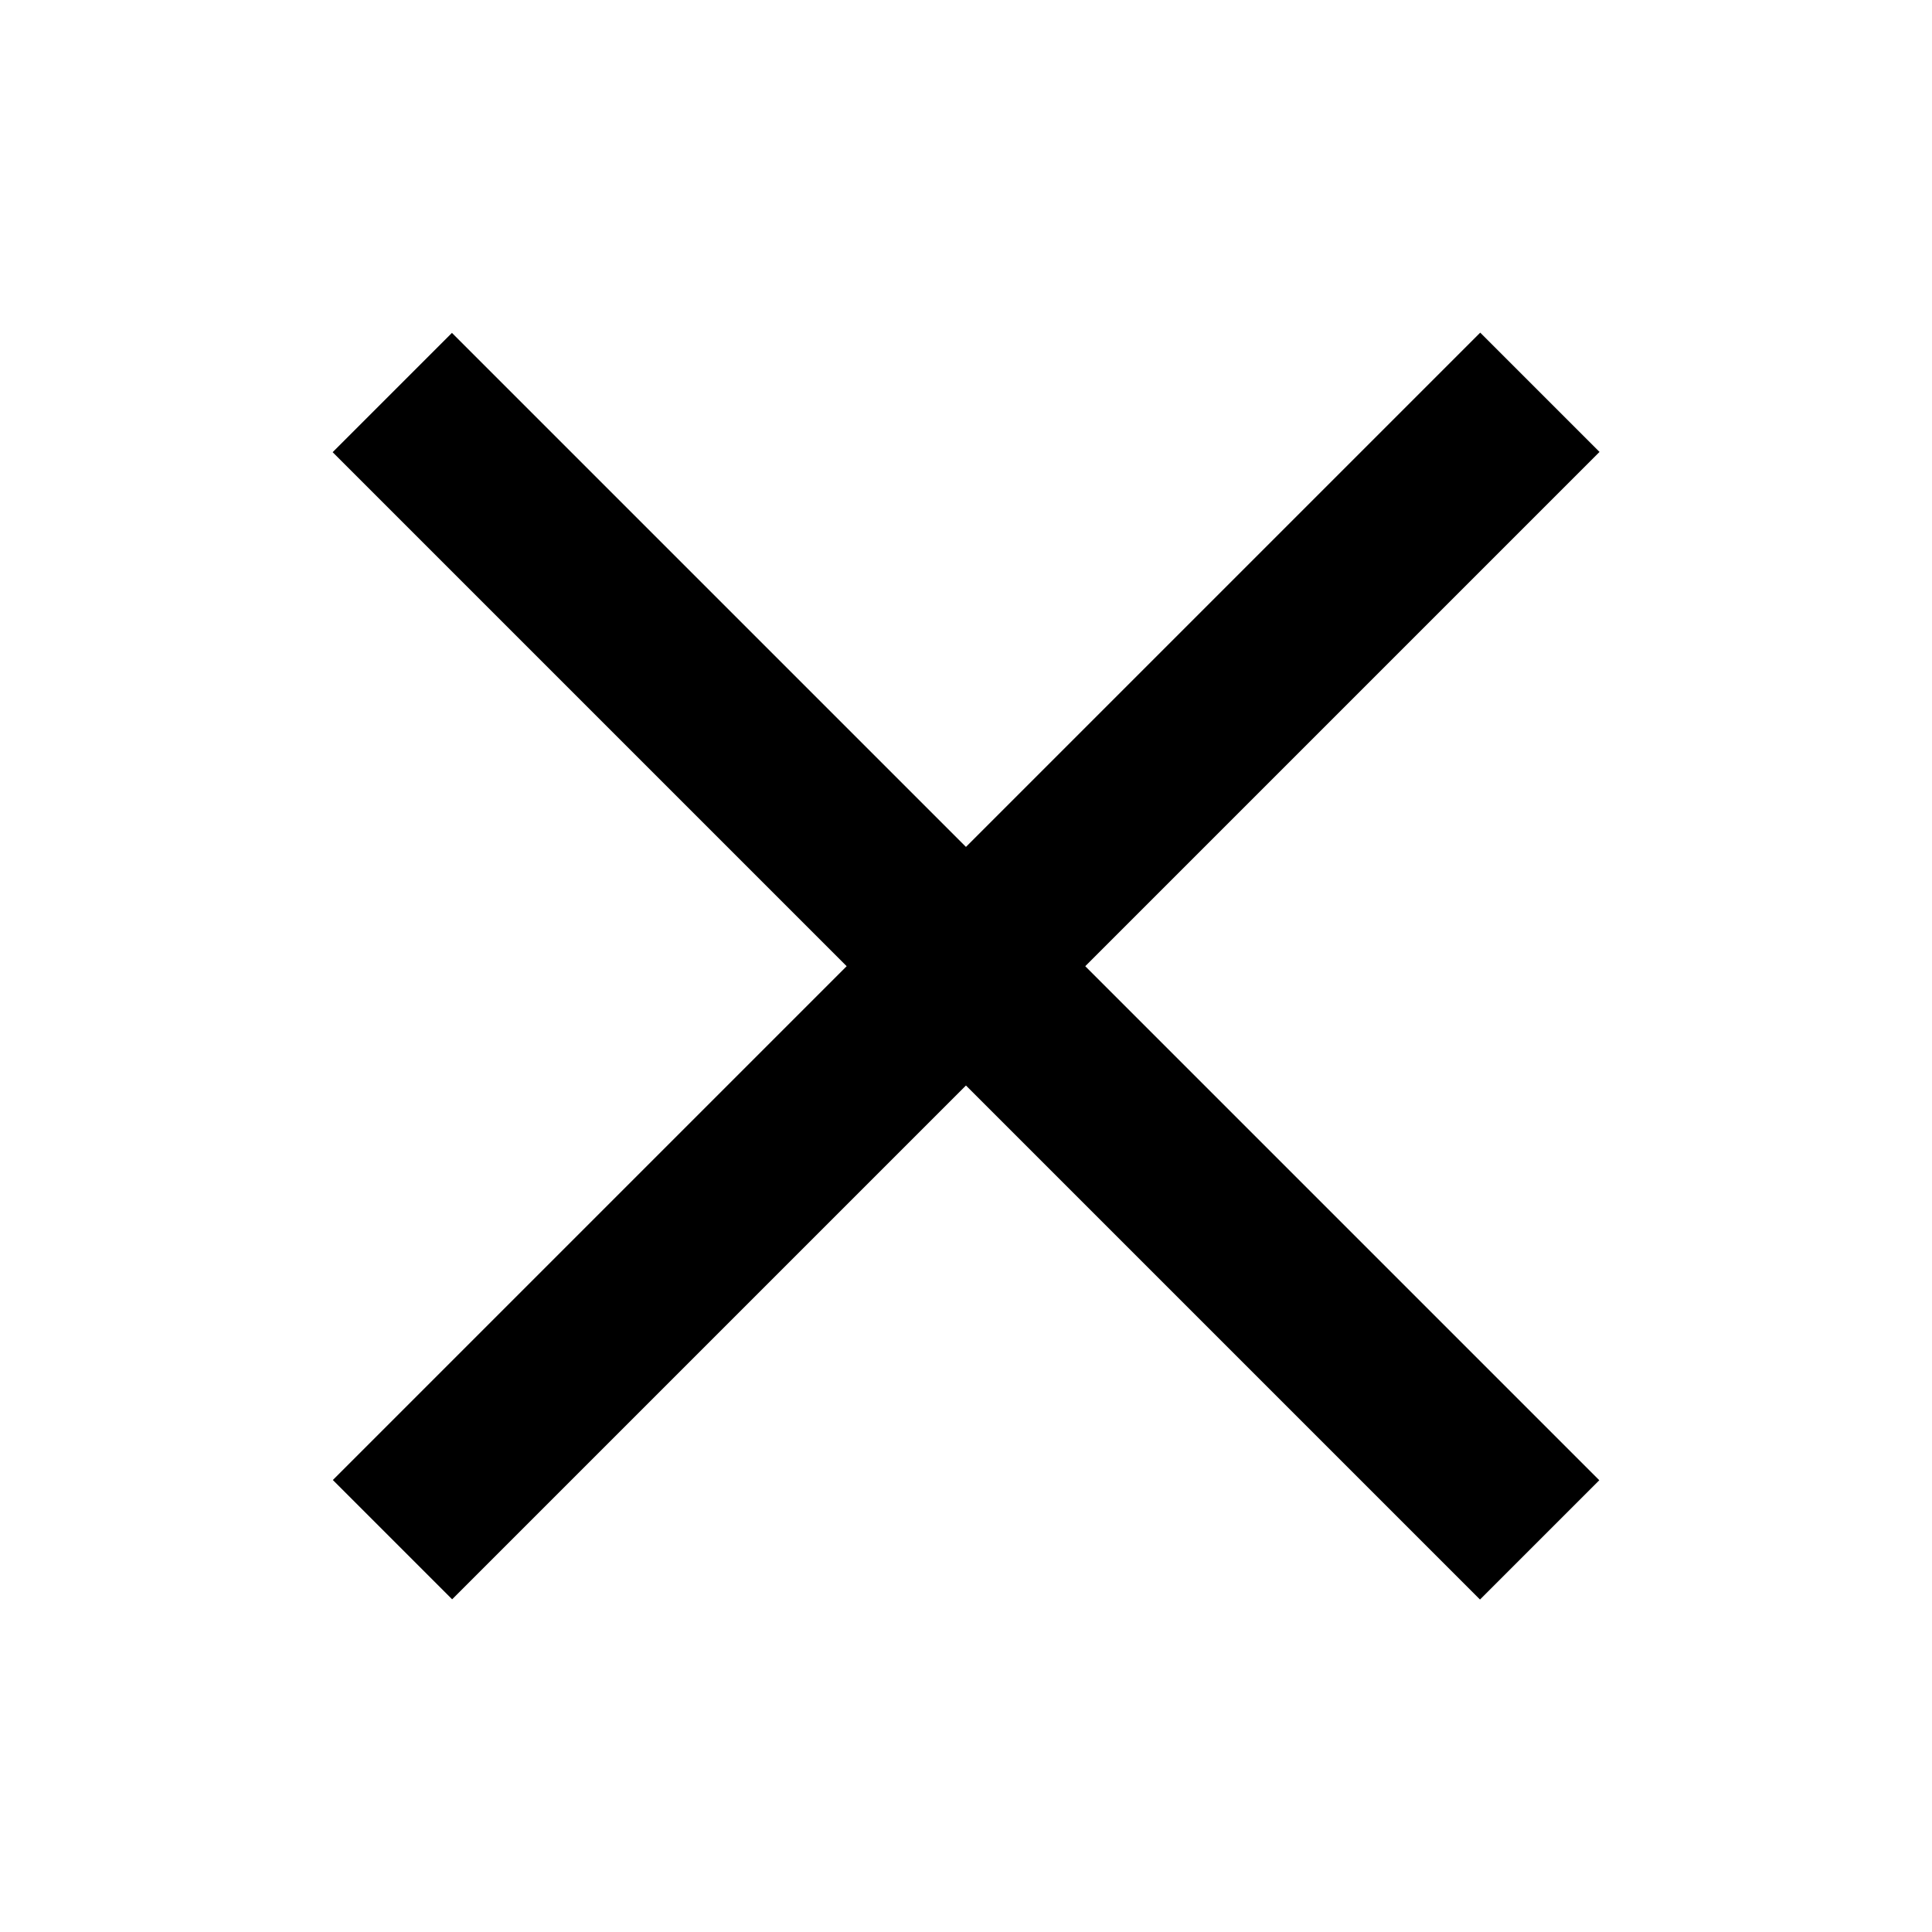
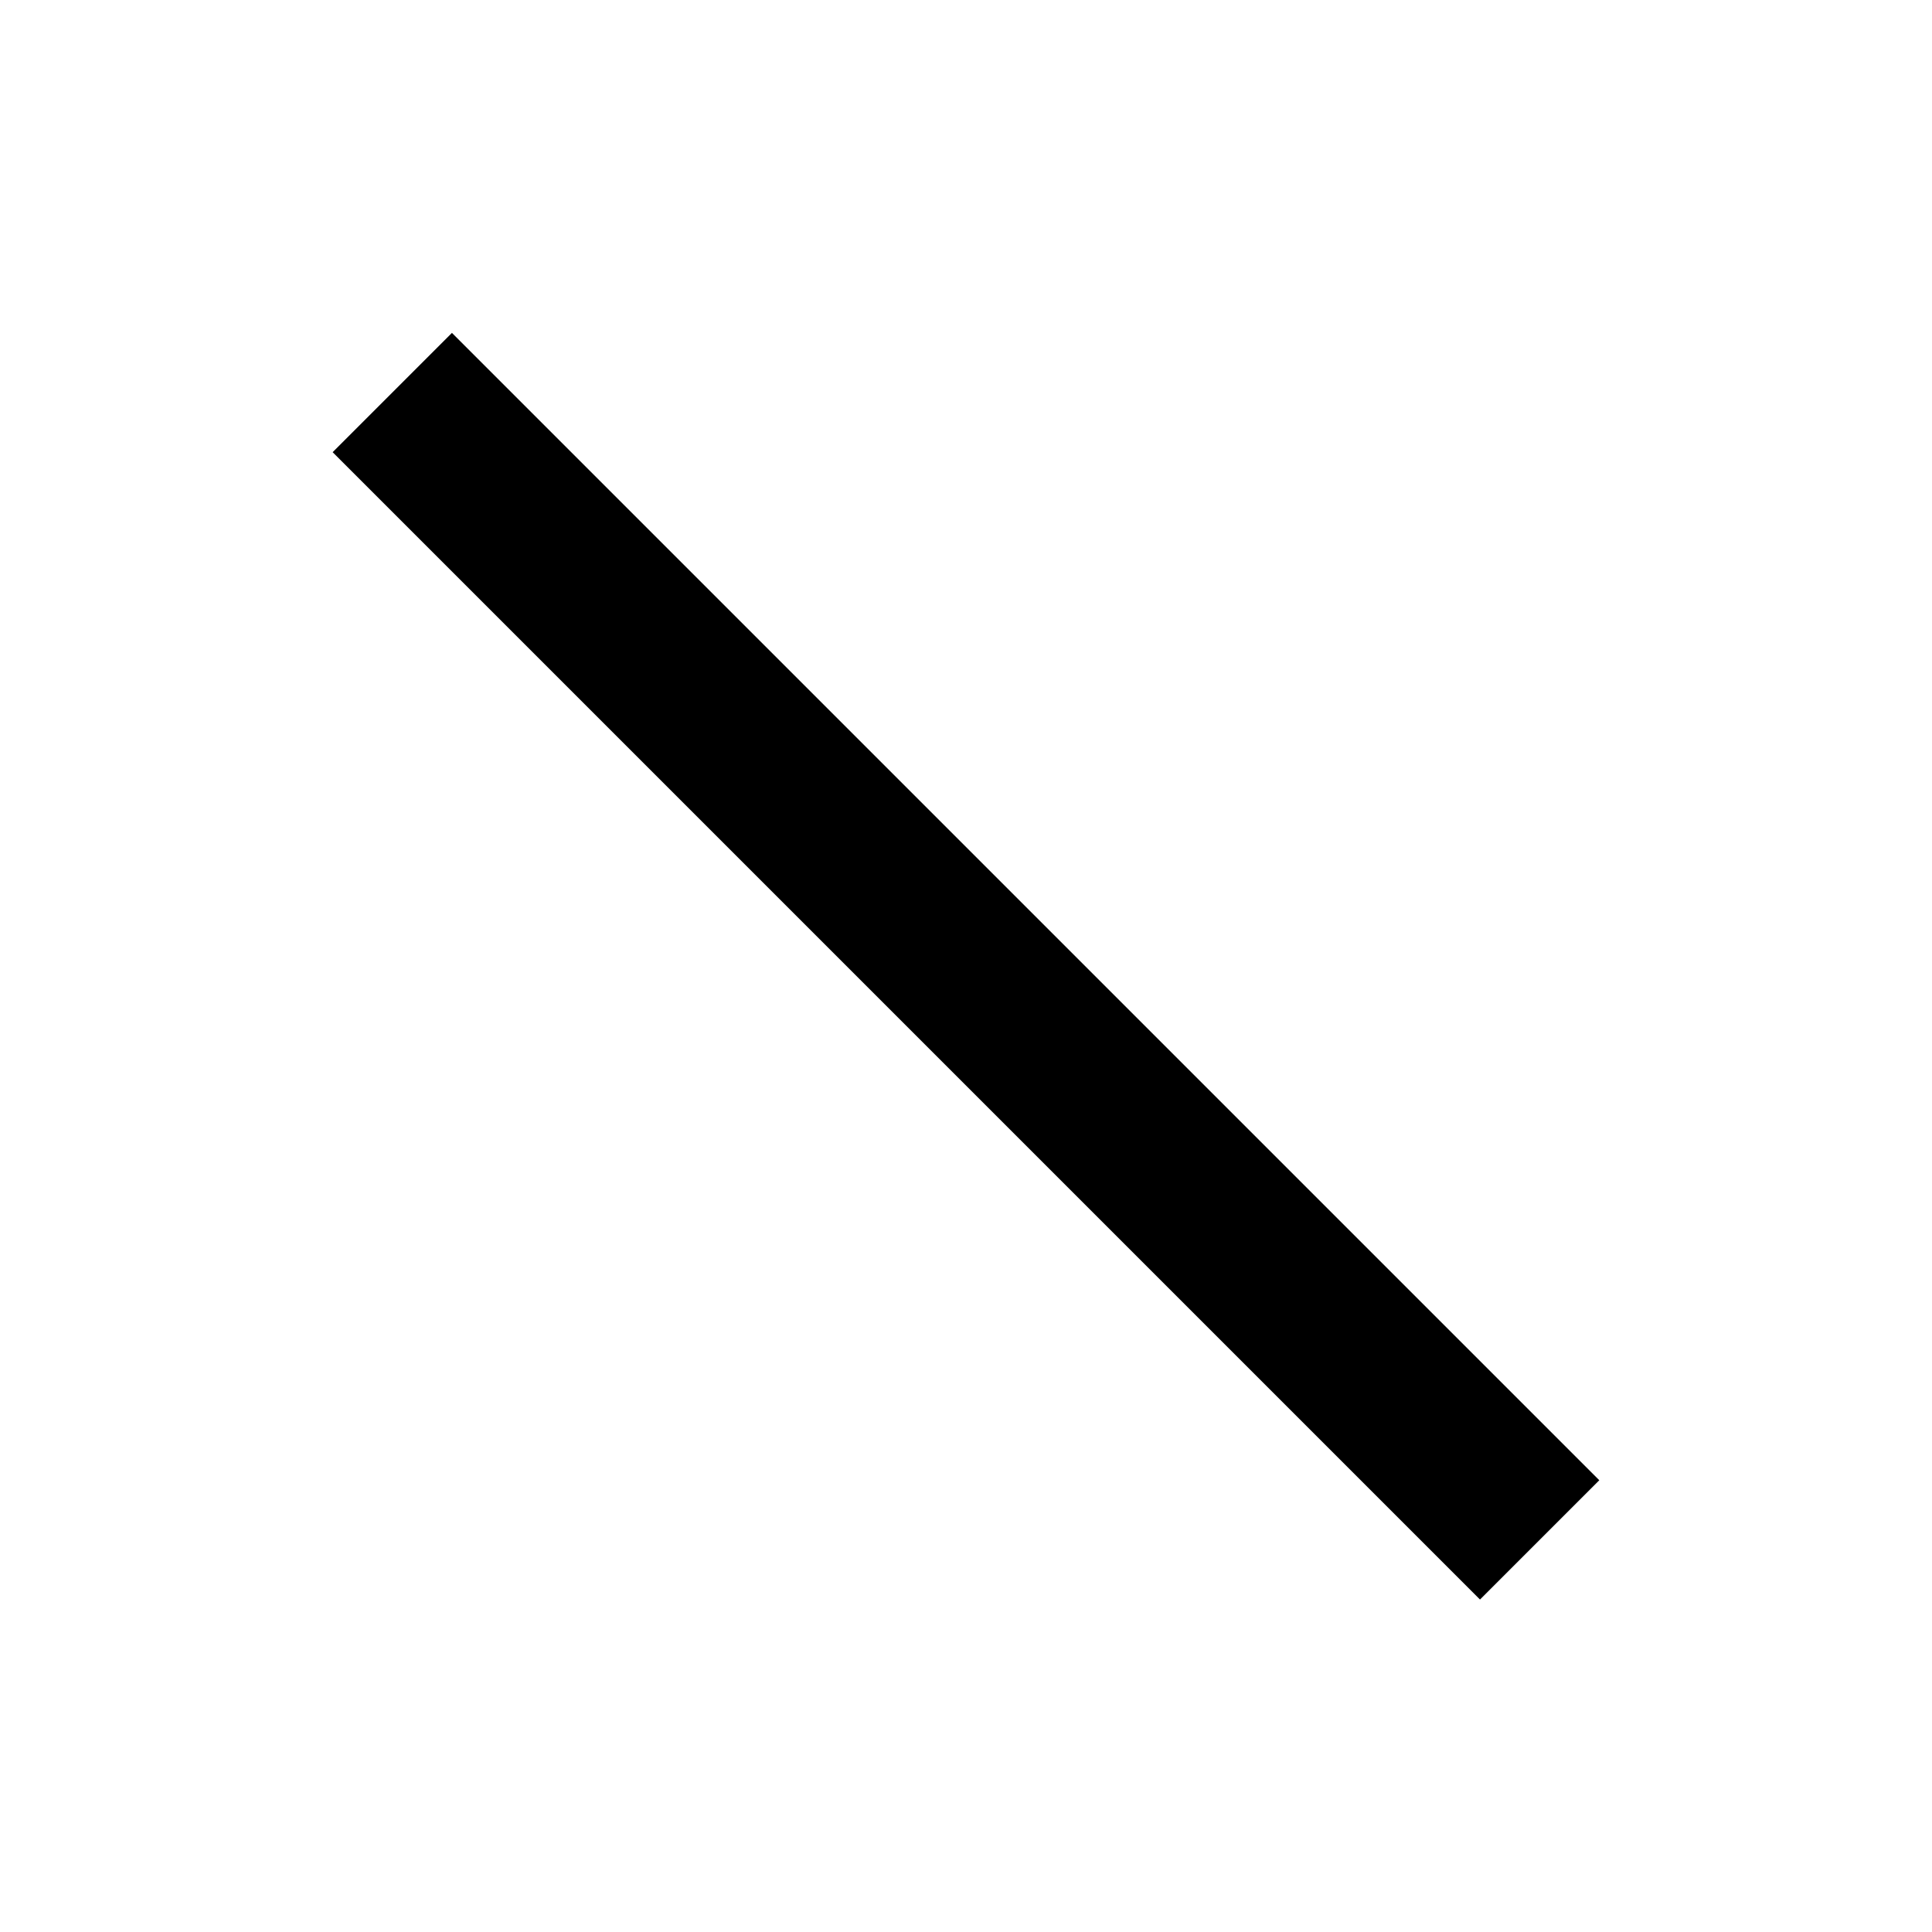
<svg xmlns="http://www.w3.org/2000/svg" version="1.1" id="menu" x="0px" y="0px" width="60px" height="60px" viewBox="0 0 60 60" enable-background="new 0 0 60 60" xml:space="preserve">
  <rect x="4.801" y="27.379" transform="matrix(-0.707 -0.707 0.707 -0.707 30 72.426)" width="50.399" height="5.24" />
-   <rect x="4.799" y="27.38" transform="matrix(-0.707 0.707 -0.707 -0.707 72.425 30)" width="50.4" height="5.24" />
</svg>